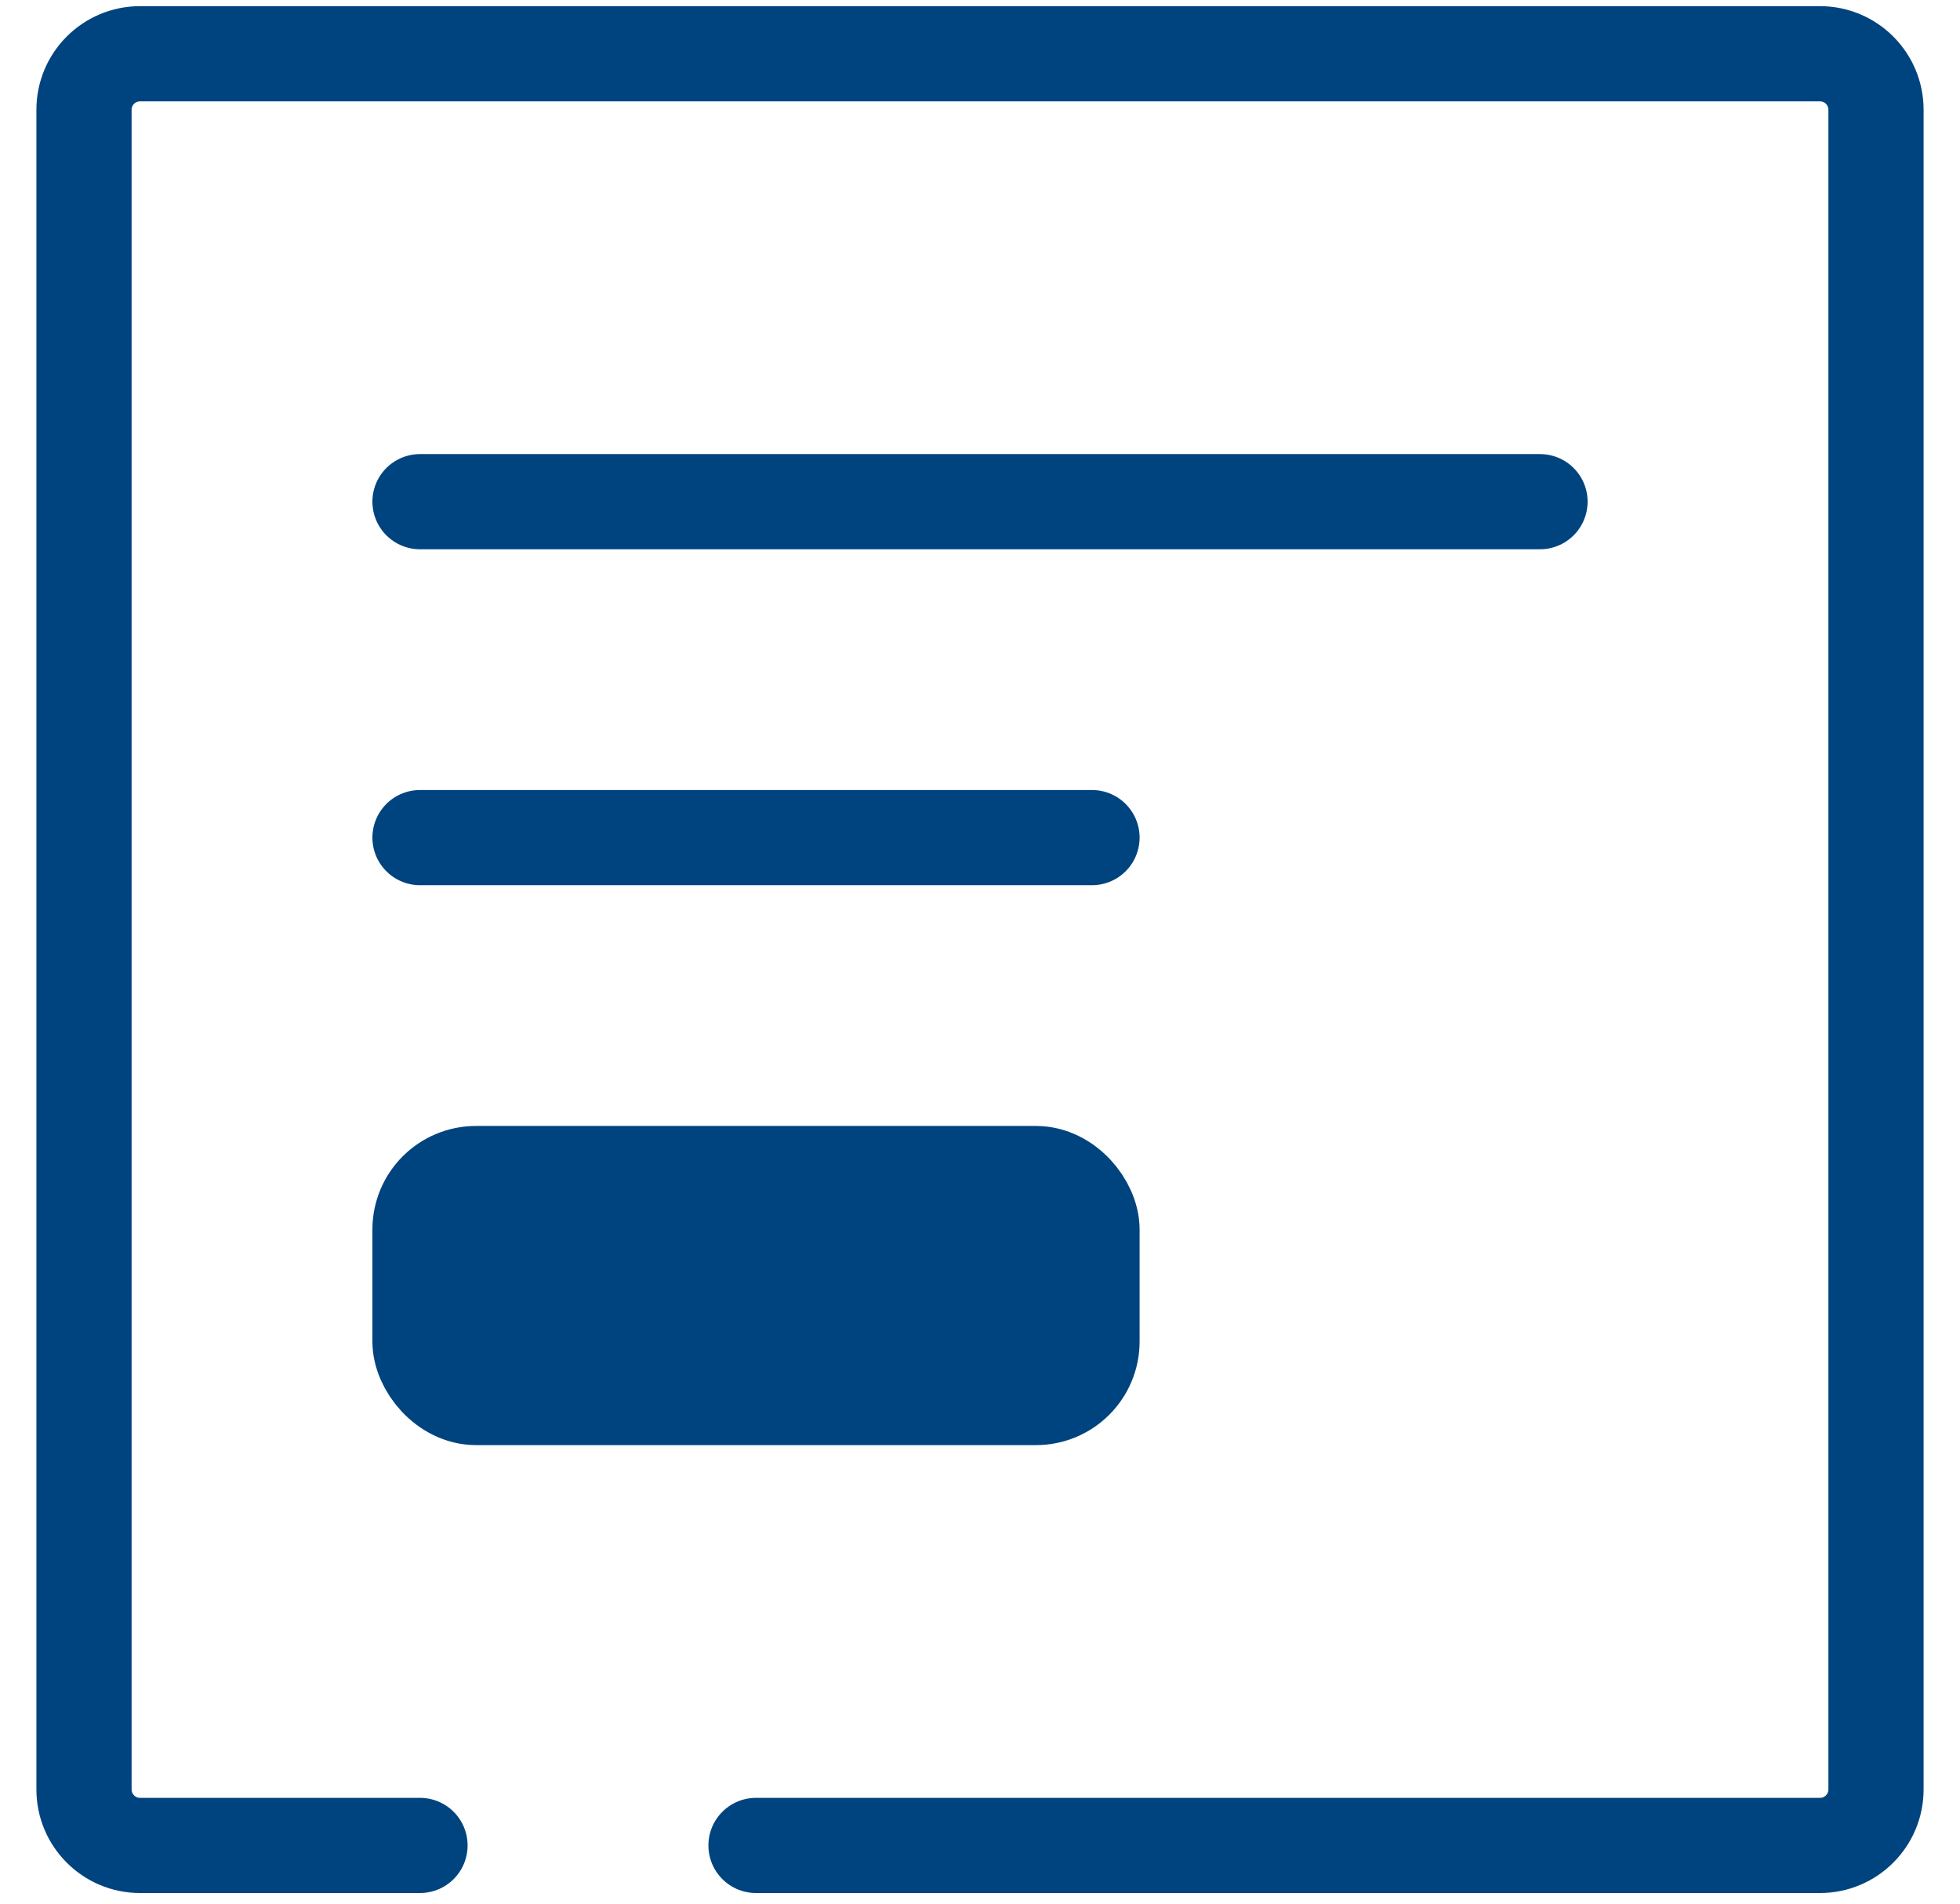
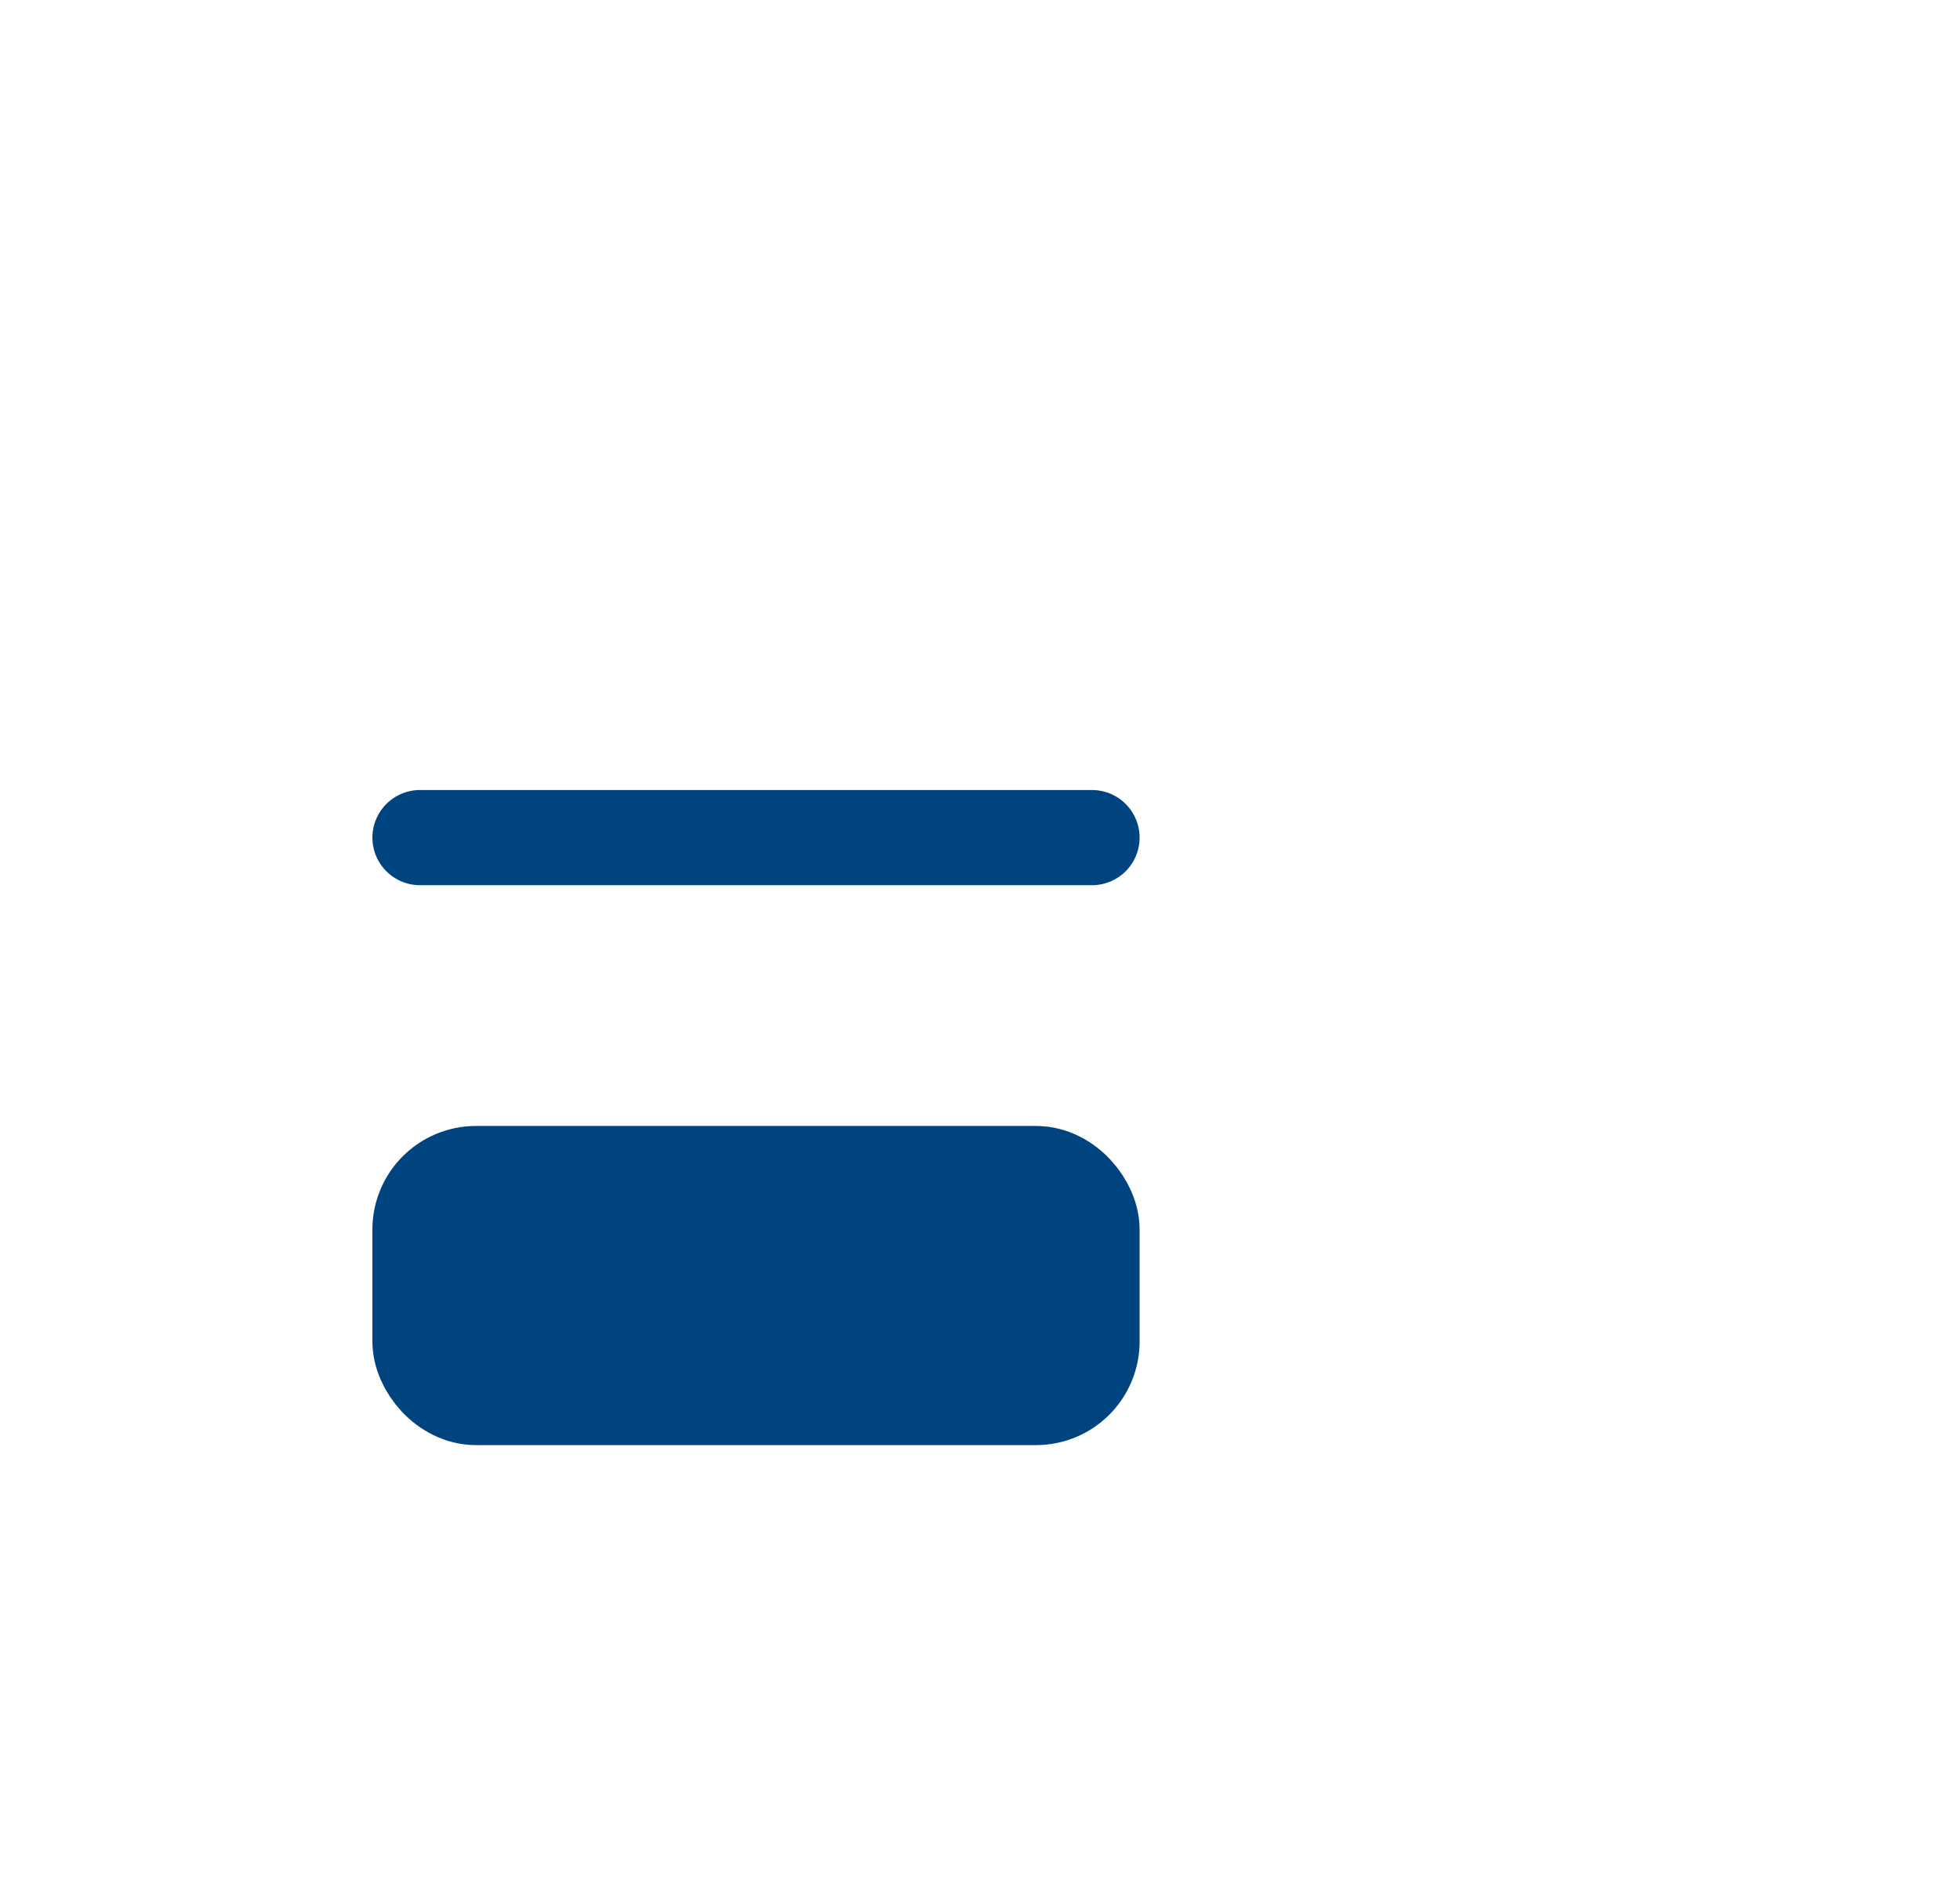
<svg xmlns="http://www.w3.org/2000/svg" width="35" height="34" viewBox="0 0 35 34" fill="none">
-   <path d="M13.5 32.96L32.5 32.96C33.052 32.96 33.5 32.512 33.5 31.96L33.5 1.96C33.5 1.408 33.052 0.96 32.5 0.96L2.5 0.96C1.948 0.96 1.5 1.408 1.5 1.96L1.5 31.96C1.5 32.512 1.948 32.96 2.5 32.96L7.5 32.96" stroke="#00447F" stroke-width="1.7" stroke-linecap="round" />
  <rect x="7.5" y="20.96" width="12" height="4" rx="1" fill="#00447F" stroke="#00447F" stroke-width="1.7" />
  <path d="M7.5 14.96H19.5" stroke="#00447F" stroke-width="1.7" stroke-linecap="round" stroke-linejoin="round" />
-   <path d="M7.5 8.96L27.5 8.96" stroke="#00447F" stroke-width="1.7" stroke-linecap="round" stroke-linejoin="round" />
</svg>